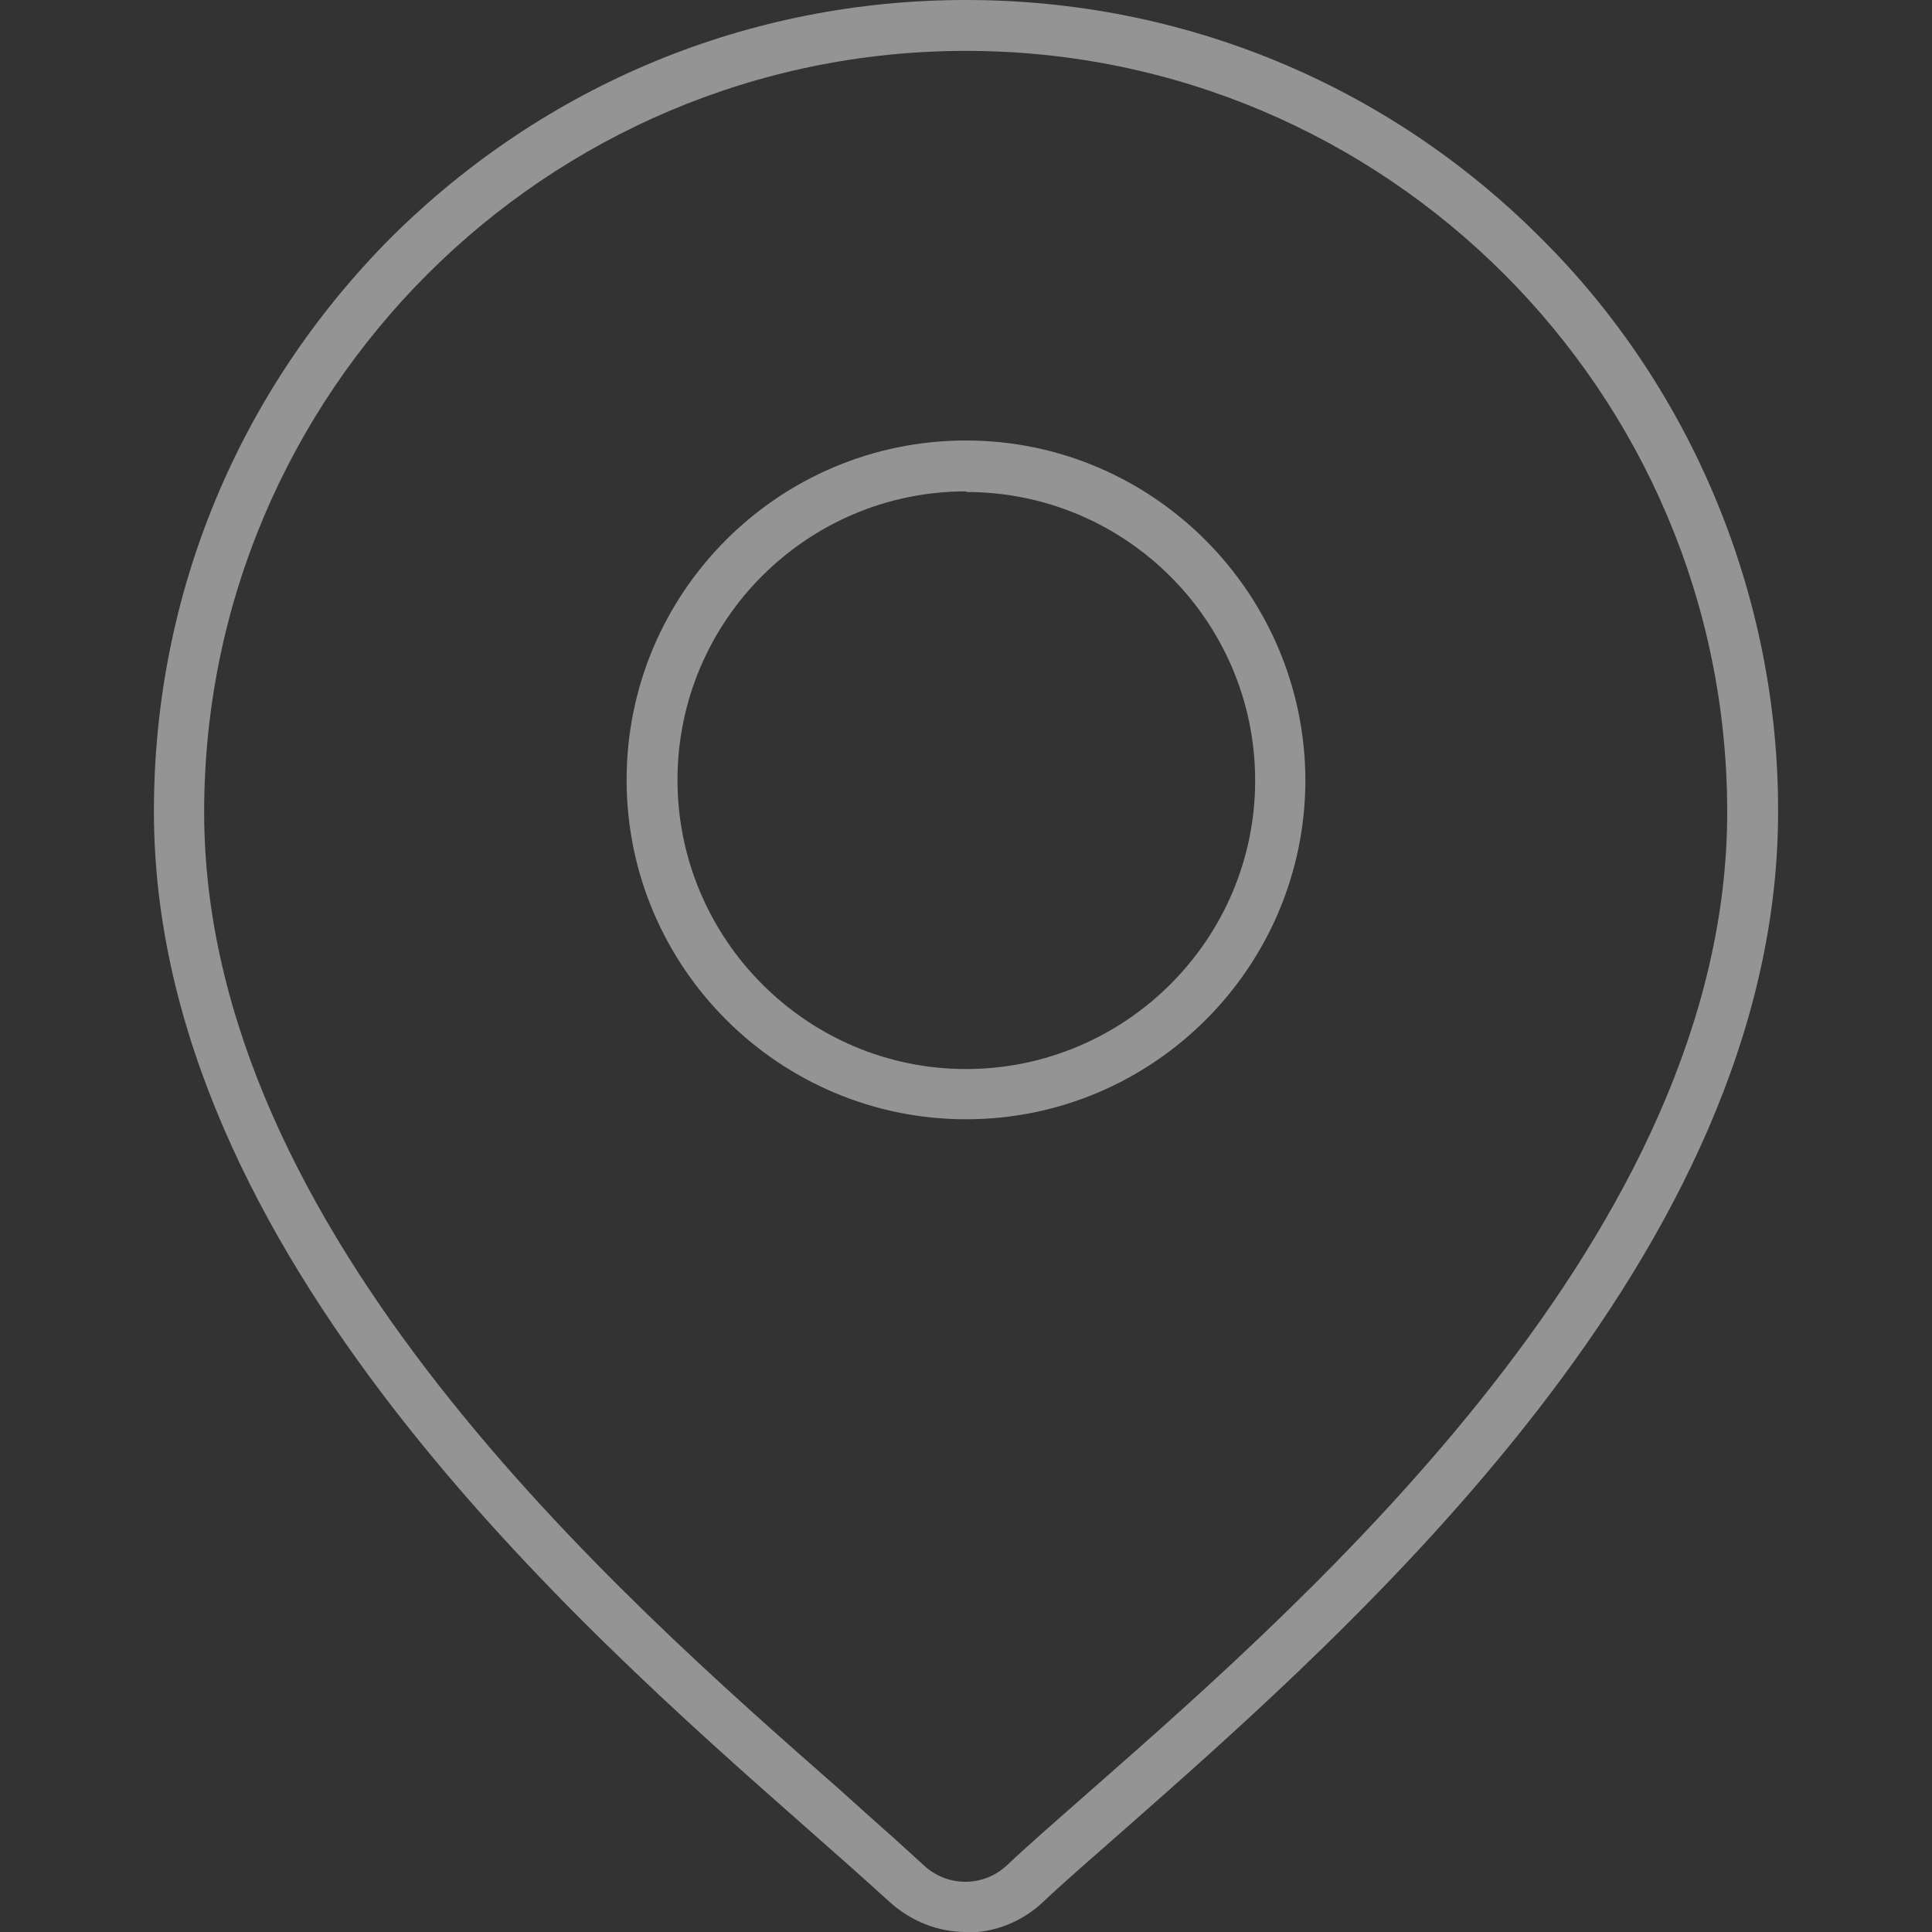
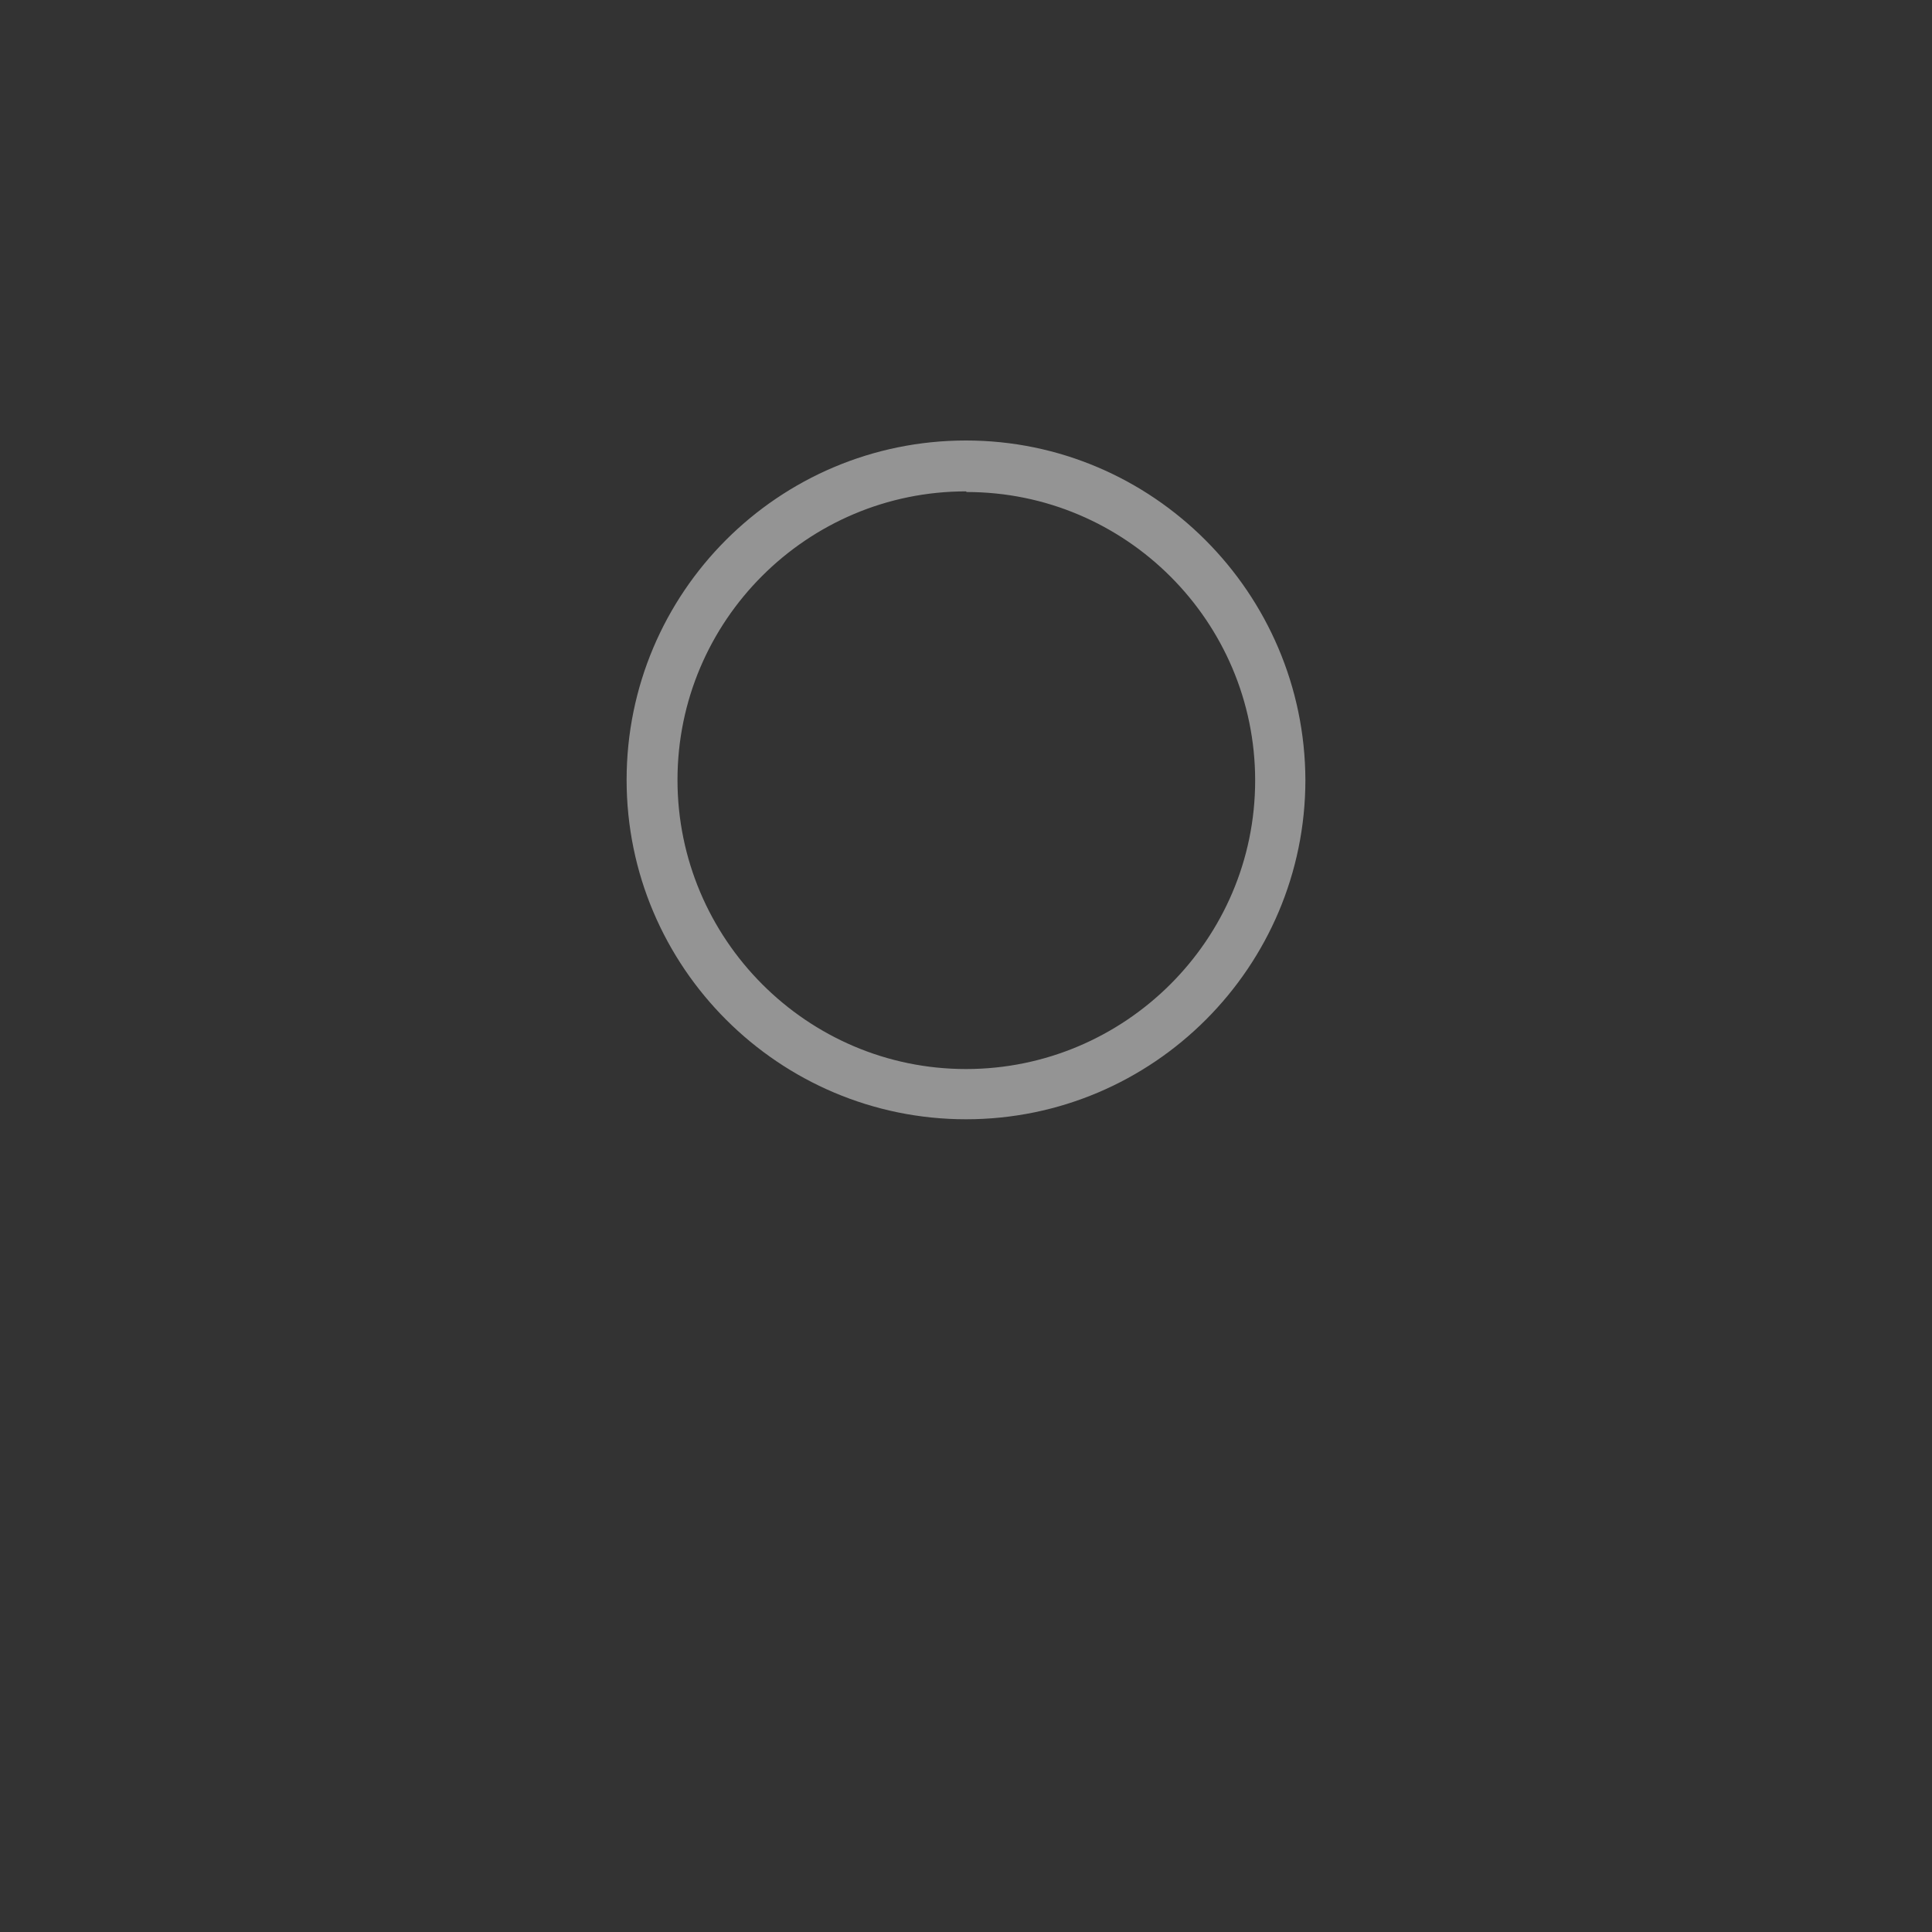
<svg xmlns="http://www.w3.org/2000/svg" id="a" data-name="Layer 1" width="30" height="30" viewBox="0 0 30 30">
  <rect x="0" y="0" width="30" height="30" fill="#333333" stroke="none" />
  <defs>
    <style>
      .b {
        opacity: .5;
      }

      .c {
        fill: #f5f5f5;
        stroke-width: 0px;
      }
    </style>
  </defs>
  <g class="b">
-     <path class="c" d="m15,30c-.44,0-.86-.17-1.19-.47-.35-.32-.78-.7-1.29-1.15-3.54-3.12-10.13-8.92-10.13-15.78,0-3.37,1.31-6.53,3.69-8.92C8.47,1.31,11.63,0,15,0s6.54,1.31,8.92,3.69c2.36,2.34,3.7,5.59,3.69,8.92,0,6.86-6.59,12.66-10.13,15.78-.5.44-.94.82-1.29,1.15-.32.3-.74.47-1.19.47Zm0-29.21C8.48.79,3.17,6.09,3.17,12.61s6.42,12.15,9.87,15.18l.4.36c.34.3.64.57.9.81.18.17.41.26.65.26s.47-.09.65-.26c.36-.34.8-.72,1.31-1.17,3.45-3.03,9.87-8.68,9.87-15.18C26.82,6.09,21.52.79,15,.79Z" />
    <path class="c" d="m15,17.38c-2.9,0-5.27-2.36-5.27-5.27s2.36-5.27,5.27-5.27c2.9,0,5.26,2.37,5.27,5.27,0,2.9-2.36,5.27-5.27,5.27Zm0-9.75c-2.47,0-4.48,2.01-4.48,4.48,0,2.47,2.01,4.49,4.48,4.49,2.47,0,4.49-2.01,4.49-4.48,0-2.47-2.01-4.48-4.48-4.48h0Z" />
  </g>
</svg>